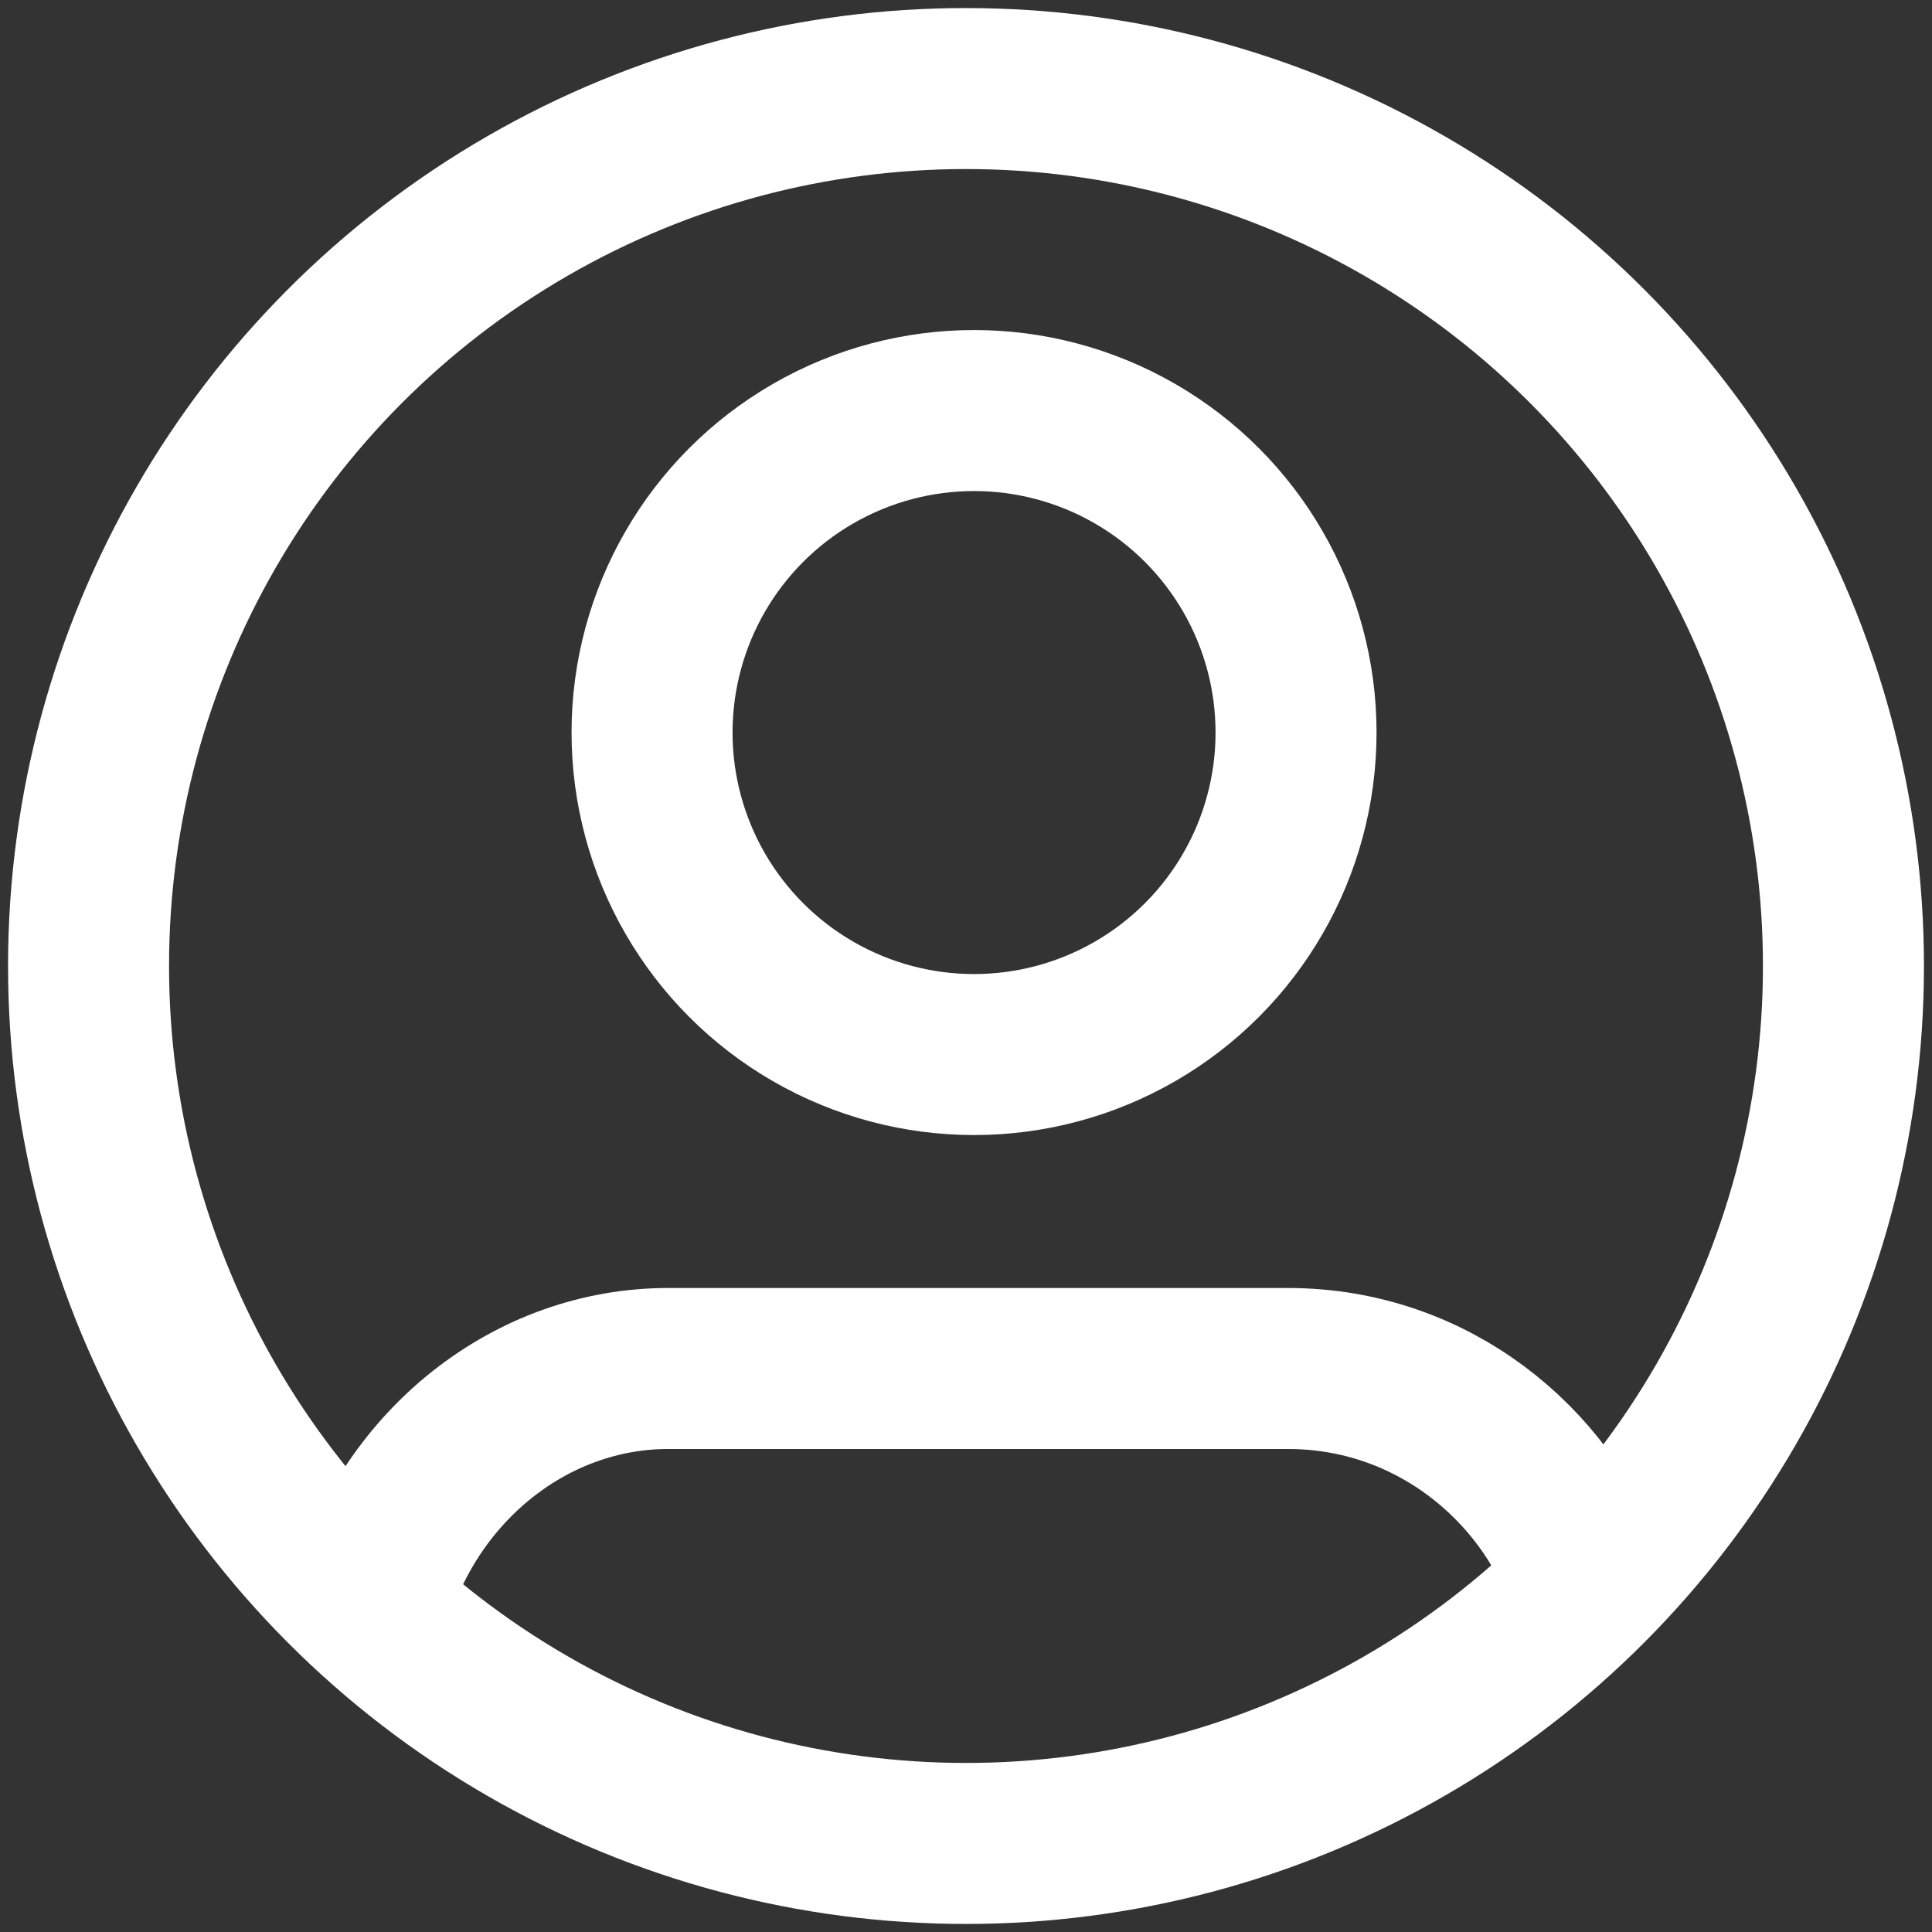
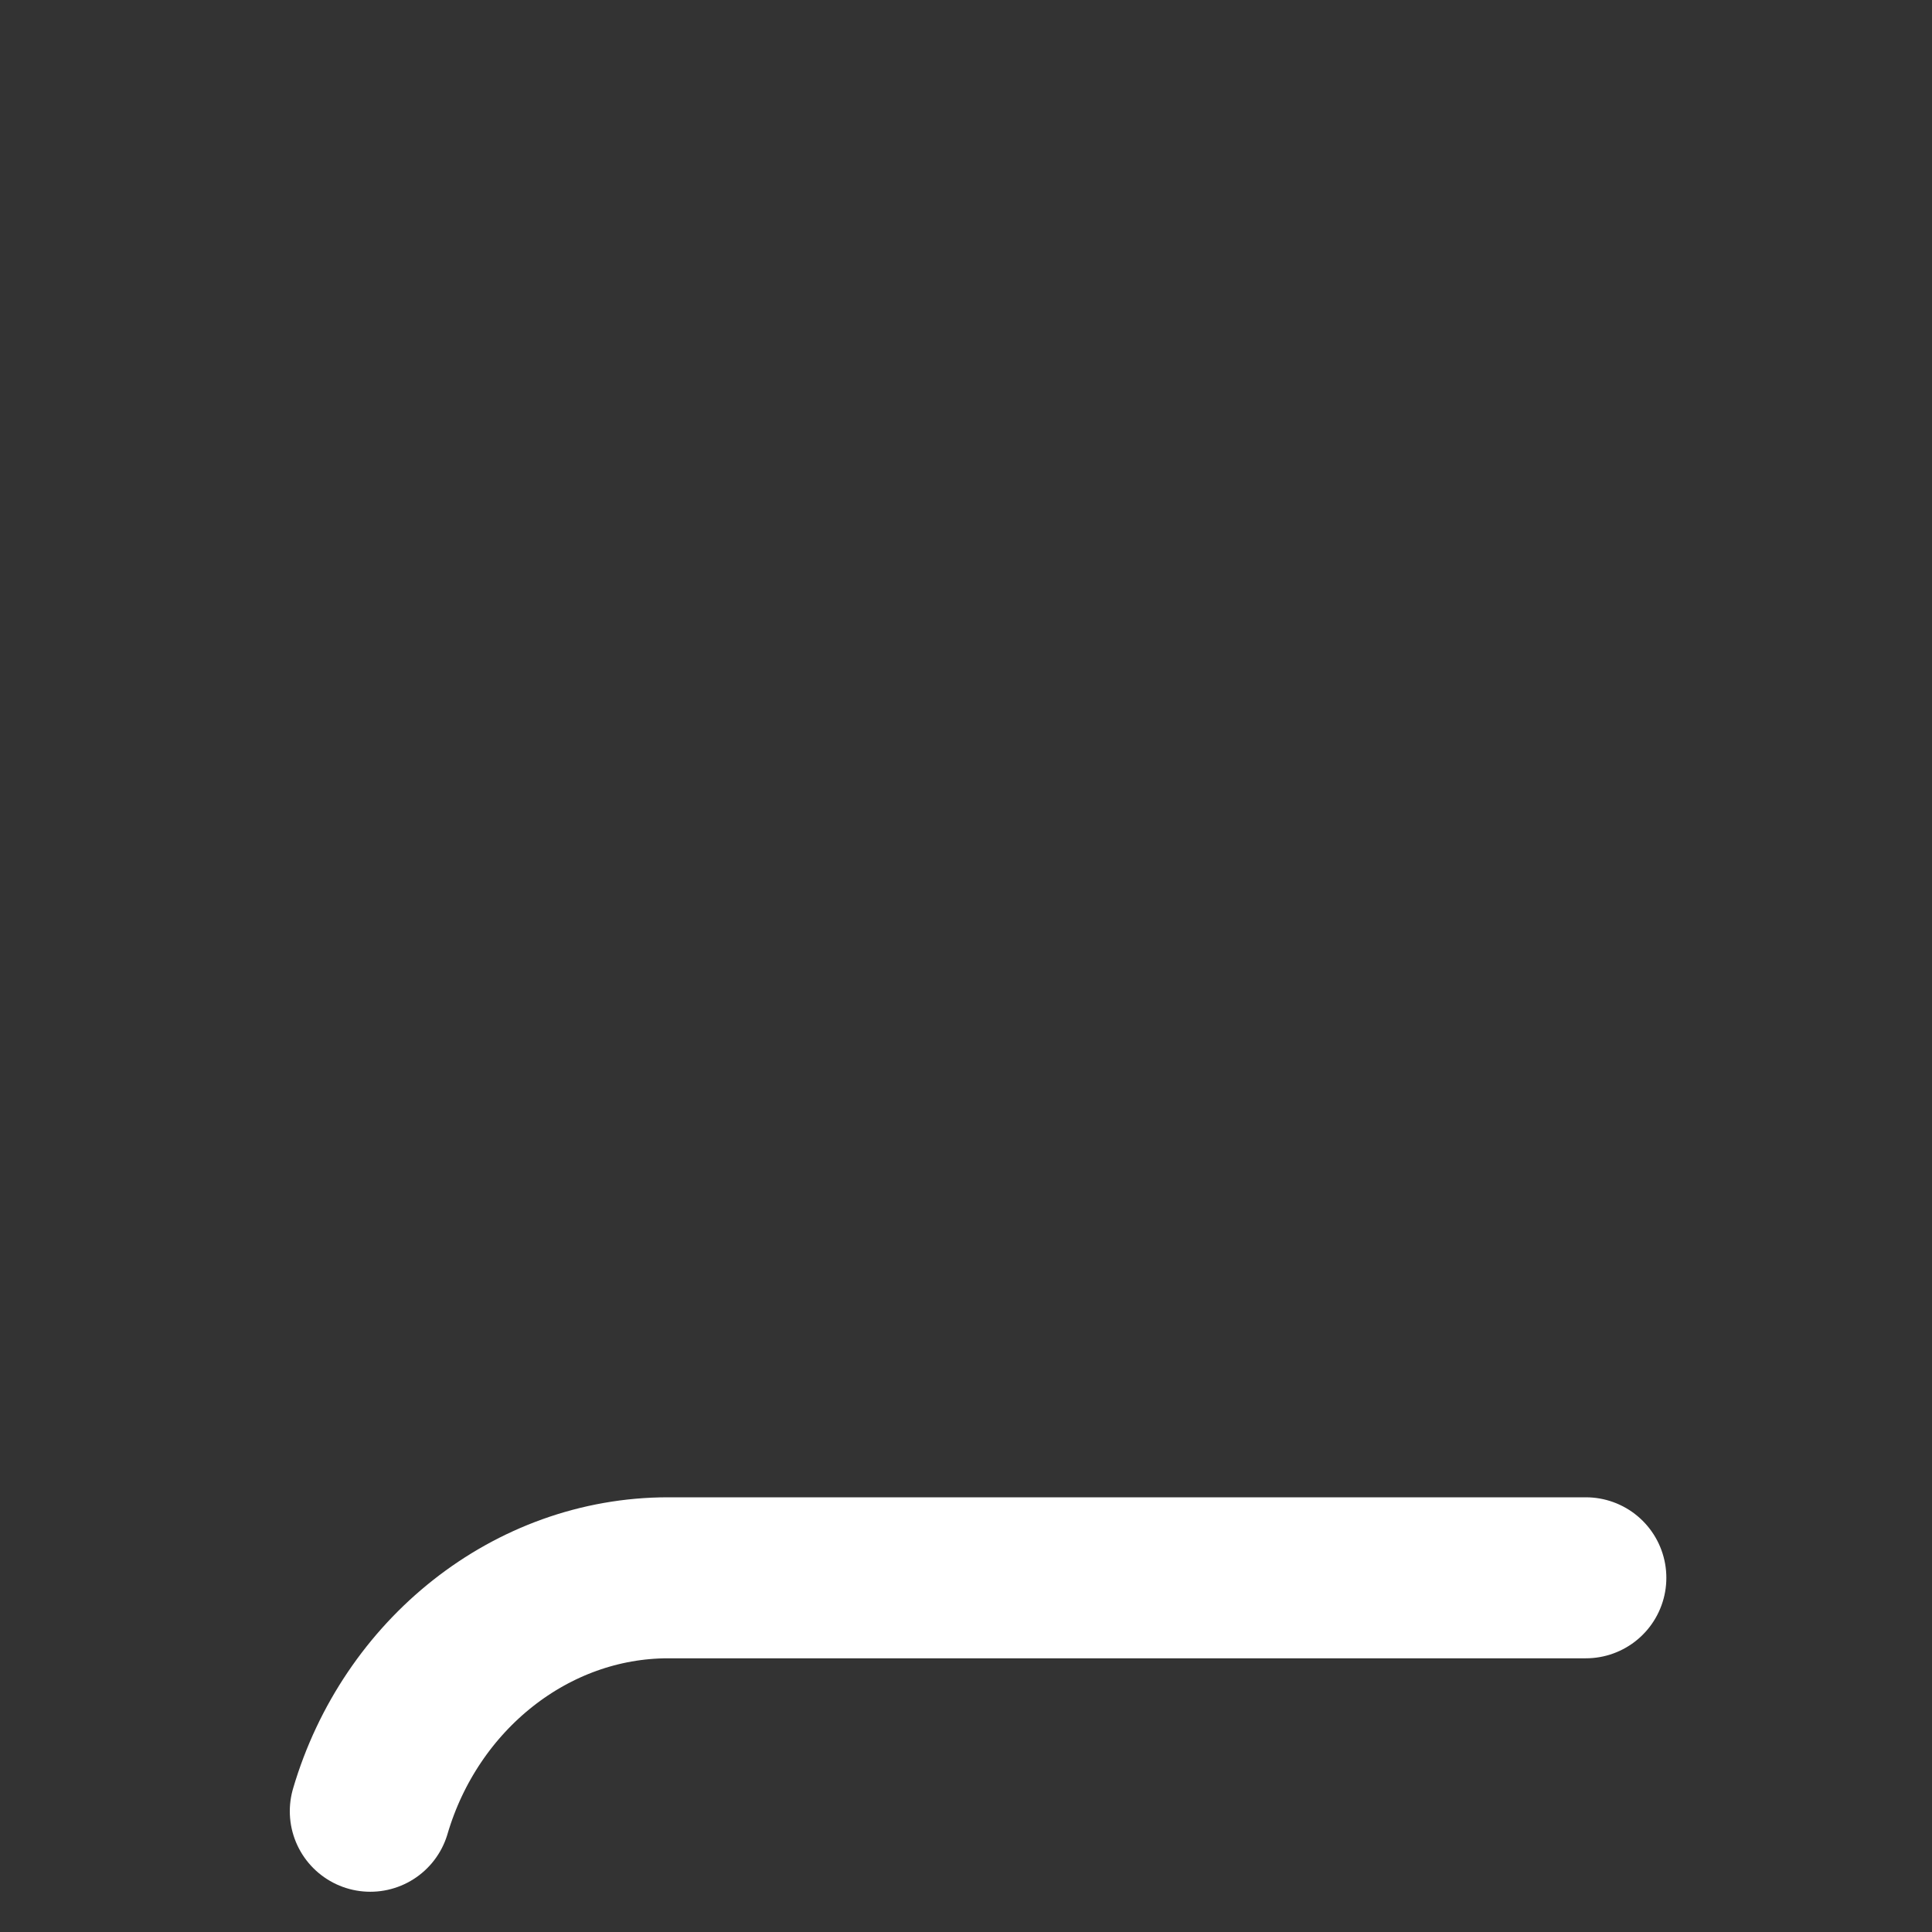
<svg xmlns="http://www.w3.org/2000/svg" version="1.1" id="Layer_1" x="0px" y="0px" viewBox="0 0 24 24" style="enable-background:new 0 0 24 24;" xml:space="preserve">
  <rect x="0" y="0" width="24" height="24" fill="#333333" stroke="none" />
  <style type="text/css">
	.st0{fill:none;stroke:#FFFFFF;stroke-width:2;stroke-linecap:round;stroke-linejoin:round;}
</style>
  <g>
-     <path class="st0" d="M19.7,19.6c-0.5-1.4-1.9-2.6-3.7-2.6H8.3c-1.7,0-3.2,1.2-3.7,2.9" />
-     <circle class="st0" cx="12.1" cy="9.1" r="4" />
-     <circle class="st0" cx="12" cy="12" r="10.9" />
+     <path class="st0" d="M19.7,19.6H8.3c-1.7,0-3.2,1.2-3.7,2.9" />
  </g>
</svg>